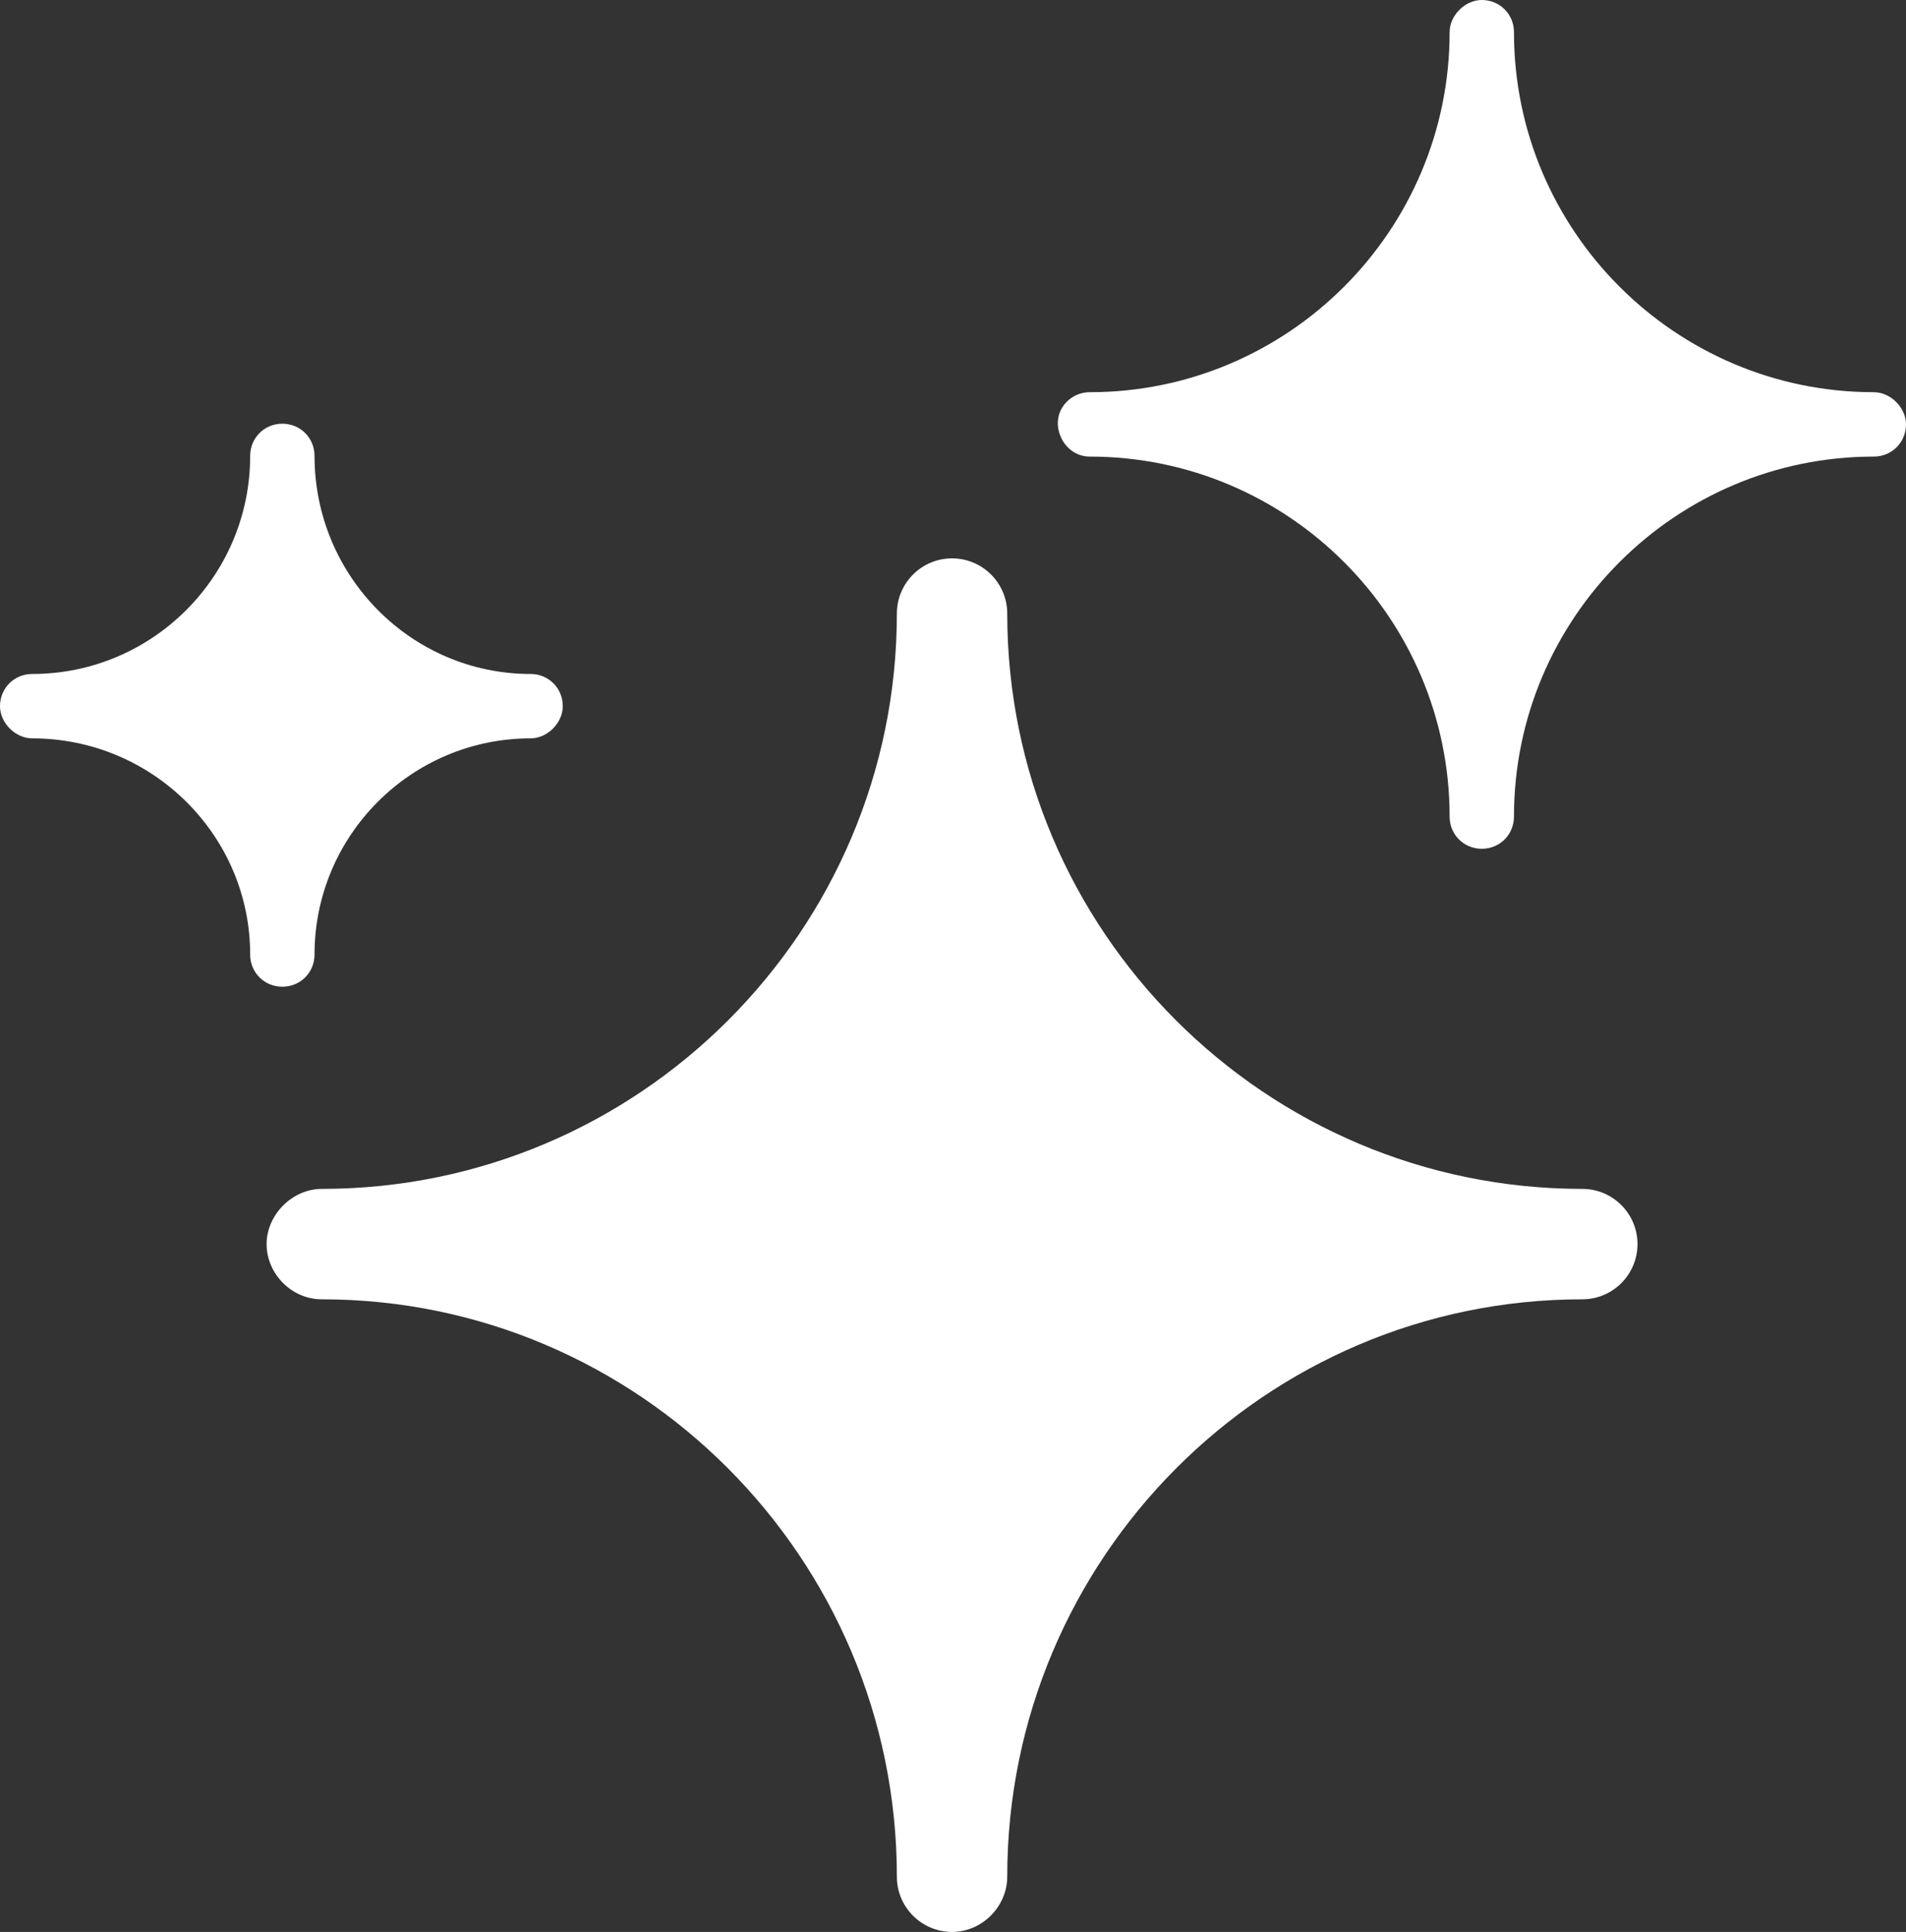
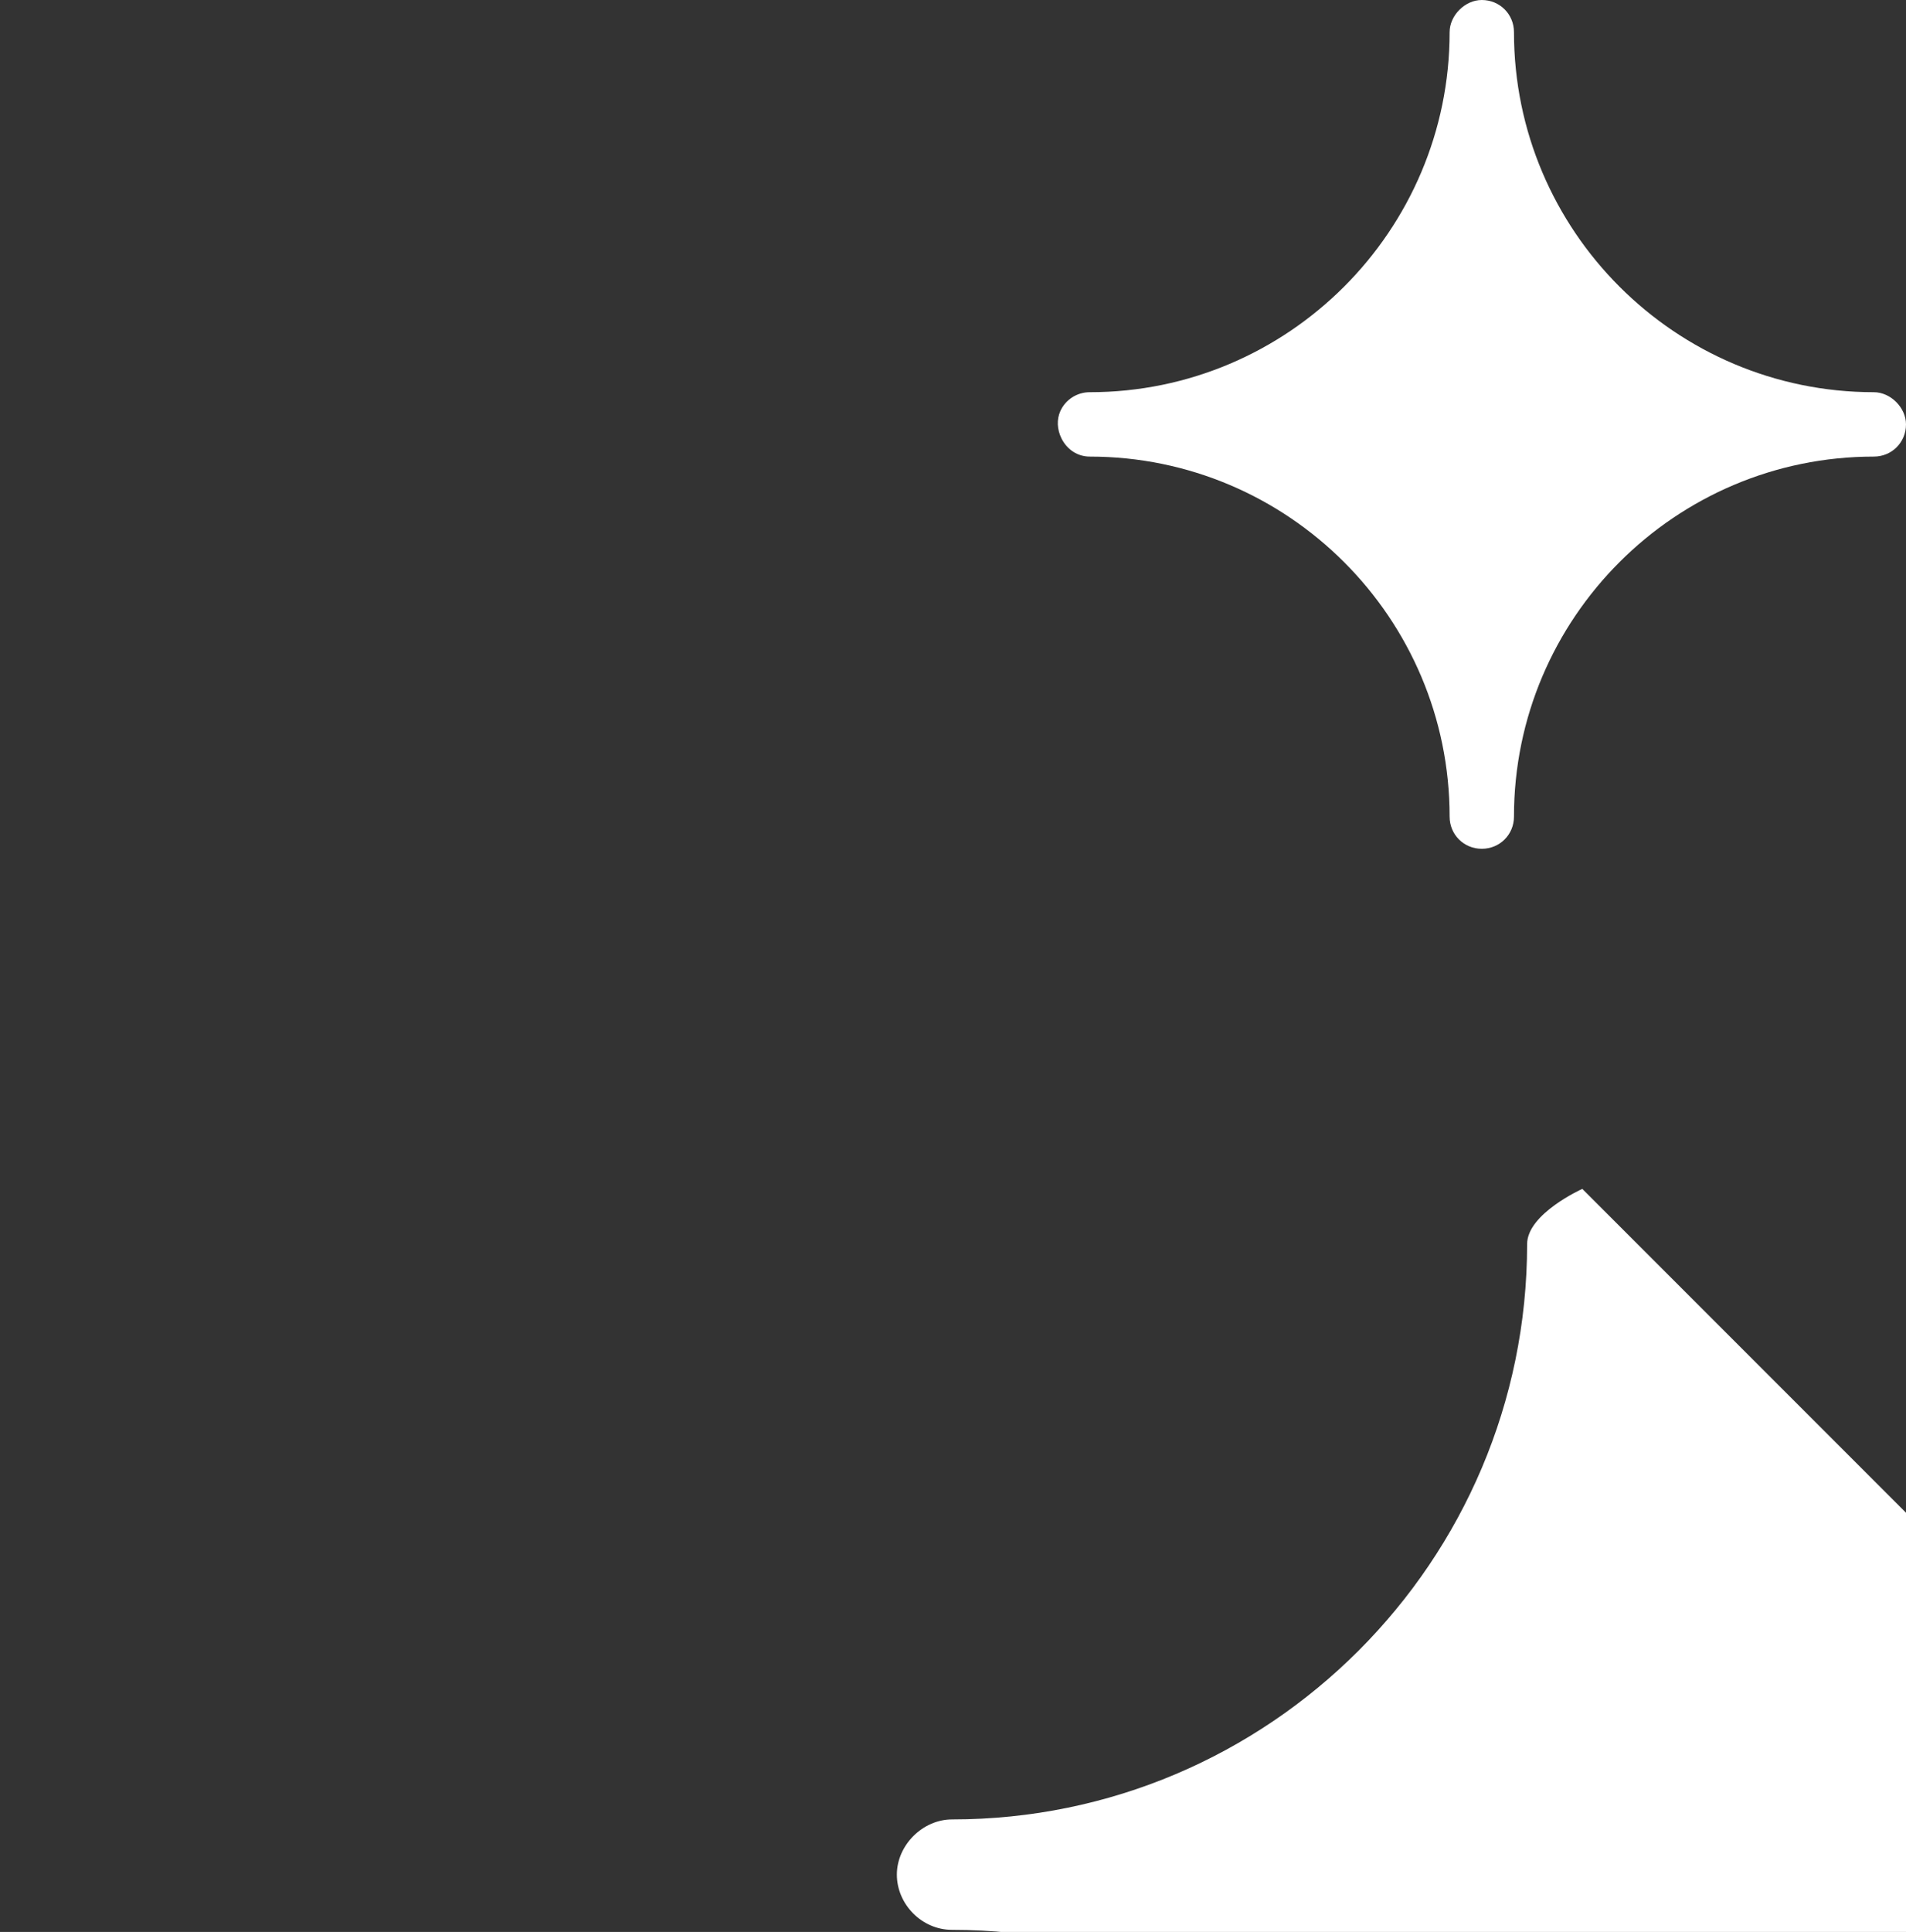
<svg xmlns="http://www.w3.org/2000/svg" id="Layer_2" viewBox="0 0 110.17 111.62">
  <rect x="0" y="0" width="110.17" height="111.62" fill="#333333" stroke="none" />
  <defs>
    <style>.cls-1{fill:#fff;}</style>
  </defs>
  <g id="Layer_1-2">
-     <path class="cls-1" d="M91.46,68.69c-18.33,0-33.24-14.91-33.24-33.24,0-1.76-1.43-3.19-3.19-3.19s-3.19,1.43-3.19,3.19c0,18.33-14.91,33.24-33.24,33.24-1.7,0-3.19,1.49-3.19,3.19s1.43,3.19,3.19,3.19c18.33,0,33.24,14.96,33.24,33.36,0,1.76,1.43,3.19,3.19,3.19s3.19-1.49,3.19-3.19c0-18.39,14.91-33.36,33.24-33.36,1.76,0,3.19-1.43,3.19-3.19s-1.43-3.19-3.19-3.19Z" />
-     <path class="cls-1" d="M18.18,55.15c0-6.89,5.6-12.49,12.49-12.49.97,0,1.86-.89,1.86-1.86,0-1.04-.82-1.86-1.86-1.86-6.89,0-12.49-5.65-12.49-12.6,0-1.04-.82-1.86-1.86-1.86s-1.86.82-1.86,1.86c0,6.95-5.65,12.6-12.6,12.6-1.04,0-1.86.82-1.86,1.86,0,.97.89,1.86,1.86,1.86,6.95,0,12.6,5.6,12.6,12.49,0,1.04.82,1.86,1.86,1.86s1.86-.82,1.86-1.86Z" />
+     <path class="cls-1" d="M91.46,68.69s-3.19,1.43-3.19,3.19c0,18.33-14.91,33.24-33.24,33.24-1.7,0-3.19,1.49-3.19,3.19s1.43,3.19,3.19,3.19c18.33,0,33.24,14.96,33.24,33.36,0,1.76,1.43,3.19,3.19,3.19s3.19-1.49,3.19-3.19c0-18.39,14.91-33.36,33.24-33.36,1.76,0,3.19-1.43,3.19-3.19s-1.43-3.19-3.19-3.19Z" />
    <path class="cls-1" d="M108.31,22.66c-11.47,0-20.8-9.33-20.8-20.8,0-1.04-.82-1.86-1.86-1.86-.97,0-1.86.89-1.86,1.86,0,11.47-9.33,20.8-20.8,20.8-.74,0-1.4.43-1.7,1.09-.22.49-.19,1.07.07,1.59.33.65.94,1.04,1.63,1.04,11.47,0,20.8,9.33,20.8,20.8,0,1.04.82,1.86,1.86,1.86s1.86-.82,1.86-1.86c0-11.47,9.33-20.8,20.8-20.8,1.04,0,1.86-.82,1.86-1.86,0-.97-.89-1.86-1.86-1.86Z" />
  </g>
</svg>